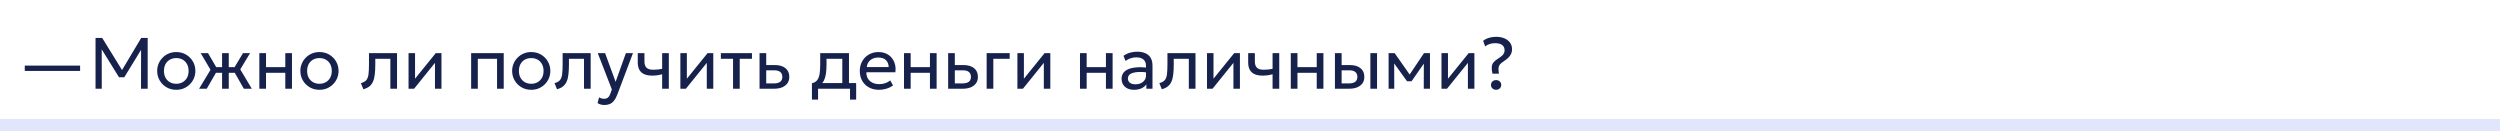
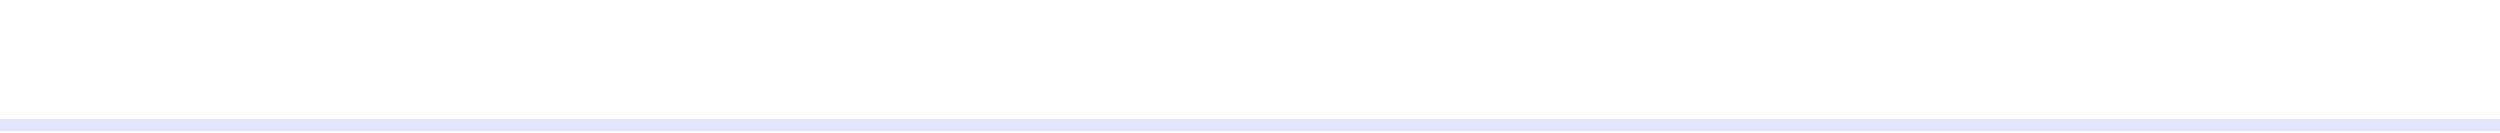
<svg xmlns="http://www.w3.org/2000/svg" width="620" height="33" viewBox="0 0 620 33" fill="none">
  <path d="M620 31V29.5H0V31V32.5H620V31Z" fill="#E1E6FC" />
-   <path d="M6.142 17.599V16.267H19.867V17.599H6.142ZM23.692 22V9.4H25.339L30.595 17.905H29.947L35.023 9.4H36.625V22H34.969L34.987 11.704L35.32 11.812L30.82 19.165H29.515L24.961 11.812L25.222 11.704L25.24 22H23.692ZM43.712 22.27C42.8 22.27 41.987 22.057 41.273 21.631C40.559 21.205 39.998 20.638 39.59 19.93C39.182 19.222 38.978 18.442 38.978 17.59C38.978 16.96 39.095 16.363 39.329 15.799C39.563 15.235 39.893 14.737 40.319 14.305C40.745 13.867 41.246 13.525 41.822 13.279C42.398 13.033 43.028 12.91 43.712 12.91C44.63 12.91 45.446 13.123 46.16 13.549C46.874 13.975 47.435 14.542 47.843 15.25C48.251 15.958 48.455 16.738 48.455 17.59C48.455 18.22 48.338 18.817 48.104 19.381C47.87 19.945 47.54 20.443 47.114 20.875C46.688 21.307 46.187 21.649 45.611 21.901C45.035 22.147 44.402 22.27 43.712 22.27ZM43.712 20.776C44.306 20.776 44.831 20.647 45.287 20.389C45.749 20.125 46.112 19.756 46.376 19.282C46.64 18.802 46.772 18.238 46.772 17.59C46.772 16.936 46.64 16.372 46.376 15.898C46.118 15.418 45.758 15.049 45.296 14.791C44.834 14.533 44.306 14.404 43.712 14.404C43.118 14.404 42.59 14.533 42.128 14.791C41.672 15.049 41.312 15.418 41.048 15.898C40.79 16.372 40.661 16.936 40.661 17.59C40.661 18.238 40.79 18.802 41.048 19.282C41.312 19.756 41.675 20.125 42.137 20.389C42.599 20.647 43.124 20.776 43.712 20.776ZM55.077 22V18.058H52.674V16.654H55.077V13.18H56.733V16.654H59.118V18.058H56.733V22H55.077ZM49.371 22L52.206 17.311L49.776 13.18H51.594L53.997 17.293L51.279 22H49.371ZM60.468 22L57.795 17.293L60.261 13.18H62.016L59.586 17.212L62.448 22H60.468ZM64.318 22V13.18H65.974V16.654H70.753V13.18H72.409V22H70.753V18.058H65.974V22H64.318ZM79.22 22.27C78.308 22.27 77.495 22.057 76.781 21.631C76.067 21.205 75.506 20.638 75.098 19.93C74.69 19.222 74.486 18.442 74.486 17.59C74.486 16.96 74.603 16.363 74.837 15.799C75.071 15.235 75.401 14.737 75.827 14.305C76.253 13.867 76.754 13.525 77.33 13.279C77.906 13.033 78.536 12.91 79.22 12.91C80.138 12.91 80.954 13.123 81.668 13.549C82.382 13.975 82.943 14.542 83.351 15.25C83.759 15.958 83.963 16.738 83.963 17.59C83.963 18.22 83.846 18.817 83.612 19.381C83.378 19.945 83.048 20.443 82.622 20.875C82.196 21.307 81.695 21.649 81.119 21.901C80.543 22.147 79.91 22.27 79.22 22.27ZM79.22 20.776C79.814 20.776 80.339 20.647 80.795 20.389C81.257 20.125 81.62 19.756 81.884 19.282C82.148 18.802 82.28 18.238 82.28 17.59C82.28 16.936 82.148 16.372 81.884 15.898C81.626 15.418 81.266 15.049 80.804 14.791C80.342 14.533 79.814 14.404 79.22 14.404C78.626 14.404 78.098 14.533 77.636 14.791C77.18 15.049 76.82 15.418 76.556 15.898C76.298 16.372 76.169 16.936 76.169 17.59C76.169 18.238 76.298 18.802 76.556 19.282C76.82 19.756 77.183 20.125 77.645 20.389C78.107 20.647 78.632 20.776 79.22 20.776ZM90.112 22.135L89.5 20.614C90.118 20.458 90.568 20.209 90.85 19.867C91.132 19.519 91.312 19.03 91.39 18.4C91.468 17.77 91.507 16.951 91.507 15.943V13.18H98.464V22H96.808V14.584H93.073V15.943C93.073 16.903 93.031 17.737 92.947 18.445C92.869 19.147 92.722 19.741 92.506 20.227C92.296 20.713 91.996 21.112 91.606 21.424C91.222 21.73 90.724 21.967 90.112 22.135ZM101.32 22V13.18H102.931V19.516L108.061 13.18H109.483V22H107.872V15.592L102.697 22H101.32ZM116.841 22V13.18H124.923V22H123.267V14.584H118.497V22H116.841ZM131.743 22.27C130.831 22.27 130.018 22.057 129.304 21.631C128.59 21.205 128.029 20.638 127.621 19.93C127.213 19.222 127.009 18.442 127.009 17.59C127.009 16.96 127.126 16.363 127.36 15.799C127.594 15.235 127.924 14.737 128.35 14.305C128.776 13.867 129.277 13.525 129.853 13.279C130.429 13.033 131.059 12.91 131.743 12.91C132.661 12.91 133.477 13.123 134.191 13.549C134.905 13.975 135.466 14.542 135.874 15.25C136.282 15.958 136.486 16.738 136.486 17.59C136.486 18.22 136.369 18.817 136.135 19.381C135.901 19.945 135.571 20.443 135.145 20.875C134.719 21.307 134.218 21.649 133.642 21.901C133.066 22.147 132.433 22.27 131.743 22.27ZM131.743 20.776C132.337 20.776 132.862 20.647 133.318 20.389C133.78 20.125 134.143 19.756 134.407 19.282C134.671 18.802 134.803 18.238 134.803 17.59C134.803 16.936 134.671 16.372 134.407 15.898C134.149 15.418 133.789 15.049 133.327 14.791C132.865 14.533 132.337 14.404 131.743 14.404C131.149 14.404 130.621 14.533 130.159 14.791C129.703 15.049 129.343 15.418 129.079 15.898C128.821 16.372 128.692 16.936 128.692 17.59C128.692 18.238 128.821 18.802 129.079 19.282C129.343 19.756 129.706 20.125 130.168 20.389C130.63 20.647 131.155 20.776 131.743 20.776ZM138.136 22.135L137.524 20.614C138.142 20.458 138.592 20.209 138.874 19.867C139.156 19.519 139.336 19.03 139.414 18.4C139.492 17.77 139.531 16.951 139.531 15.943V13.18H146.488V22H144.832V14.584H141.097V15.943C141.097 16.903 141.055 17.737 140.971 18.445C140.893 19.147 140.746 19.741 140.53 20.227C140.32 20.713 140.02 21.112 139.63 21.424C139.246 21.73 138.748 21.967 138.136 22.135ZM149.901 26.041C149.613 26.041 149.328 26.005 149.046 25.933C148.764 25.867 148.479 25.747 148.191 25.573L148.578 24.142C148.764 24.262 148.965 24.352 149.181 24.412C149.397 24.472 149.589 24.502 149.757 24.502C150.201 24.502 150.546 24.394 150.792 24.178C151.038 23.962 151.236 23.632 151.386 23.188L151.737 22.18L148.245 13.18H150.063L152.673 20.29L155.22 13.18H156.975L153.114 23.404C152.85 24.1 152.556 24.637 152.232 25.015C151.914 25.399 151.563 25.666 151.179 25.816C150.795 25.966 150.369 26.041 149.901 26.041ZM164.214 22V18.418C163.782 18.532 163.374 18.616 162.99 18.67C162.606 18.724 162.198 18.751 161.766 18.751C160.956 18.751 160.284 18.631 159.75 18.391C159.216 18.145 158.817 17.779 158.553 17.293C158.295 16.807 158.166 16.204 158.166 15.484V13.18H159.822V15.241C159.822 15.913 159.987 16.423 160.317 16.771C160.647 17.119 161.211 17.293 162.009 17.293C162.465 17.293 162.867 17.272 163.215 17.23C163.563 17.188 163.896 17.134 164.214 17.068V13.18H165.87V22H164.214ZM168.732 22V13.18H170.343V19.516L175.473 13.18H176.895V22H175.284V15.592L170.109 22H168.732ZM181.796 22V14.584H178.772V13.18H186.485V14.584H183.452V22H181.796ZM188.367 22V13.18H190.023V20.686H191.877C192.591 20.686 193.125 20.554 193.479 20.29C193.839 20.02 194.019 19.615 194.019 19.075C194.019 18.547 193.851 18.142 193.515 17.86C193.185 17.578 192.693 17.437 192.039 17.437H189.762V16.132H192.156C193.272 16.132 194.148 16.387 194.784 16.897C195.426 17.401 195.747 18.127 195.747 19.075C195.747 19.693 195.591 20.221 195.279 20.659C194.967 21.091 194.532 21.424 193.974 21.658C193.416 21.886 192.765 22 192.021 22H188.367ZM208.891 22V14.584H204.976V15.943C204.976 16.789 204.931 17.542 204.841 18.202C204.751 18.856 204.592 19.423 204.364 19.903C204.136 20.377 203.815 20.767 203.401 21.073C202.993 21.379 202.468 21.604 201.826 21.748L201.358 20.659C201.94 20.509 202.375 20.248 202.663 19.876C202.957 19.498 203.155 18.988 203.257 18.346C203.359 17.698 203.41 16.897 203.41 15.943V13.18H210.547V22H208.891ZM201.358 24.7V20.659L202.483 20.776L202.735 20.596H212.329V24.7H210.808V22H202.879V24.7H201.358ZM217.982 22.27C217.046 22.27 216.221 22.075 215.507 21.685C214.793 21.295 214.235 20.752 213.833 20.056C213.431 19.354 213.23 18.538 213.23 17.608C213.23 16.936 213.344 16.312 213.572 15.736C213.806 15.16 214.13 14.662 214.544 14.242C214.964 13.822 215.453 13.495 216.011 13.261C216.575 13.027 217.187 12.91 217.847 12.91C218.561 12.91 219.197 13.036 219.755 13.288C220.319 13.54 220.784 13.894 221.15 14.35C221.522 14.8 221.789 15.331 221.951 15.943C222.113 16.549 222.146 17.209 222.05 17.923H214.868C214.85 18.511 214.97 19.027 215.228 19.471C215.486 19.909 215.858 20.251 216.344 20.497C216.836 20.743 217.418 20.866 218.09 20.866C218.582 20.866 219.062 20.788 219.53 20.632C219.998 20.476 220.412 20.245 220.772 19.939L221.474 21.172C221.186 21.406 220.844 21.607 220.448 21.775C220.058 21.937 219.65 22.06 219.224 22.144C218.798 22.228 218.384 22.27 217.982 22.27ZM214.958 16.636H220.394C220.37 15.892 220.139 15.313 219.701 14.899C219.263 14.479 218.636 14.269 217.82 14.269C217.028 14.269 216.374 14.479 215.858 14.899C215.342 15.313 215.042 15.892 214.958 16.636ZM224.191 22V13.18H225.847V16.654H230.626V13.18H232.282V22H230.626V18.058H225.847V22H224.191ZM235.142 22V13.18H236.798V20.686H238.652C239.366 20.686 239.9 20.554 240.254 20.29C240.614 20.02 240.794 19.615 240.794 19.075C240.794 18.547 240.626 18.142 240.29 17.86C239.96 17.578 239.468 17.437 238.814 17.437H236.537V16.132H238.931C240.047 16.132 240.923 16.387 241.559 16.897C242.201 17.401 242.522 18.127 242.522 19.075C242.522 19.693 242.366 20.221 242.054 20.659C241.742 21.091 241.307 21.424 240.749 21.658C240.191 21.886 239.54 22 238.796 22H235.142ZM244.687 22V13.18H250.402V14.584H246.343V22H244.687ZM252.316 22V13.18H253.927V19.516L259.057 13.18H260.479V22H258.868V15.592L253.693 22H252.316ZM267.837 22V13.18H269.493V16.654H274.272V13.18H275.928V22H274.272V18.058H269.493V22H267.837ZM281.227 22.27C280.603 22.27 280.06 22.156 279.598 21.928C279.136 21.7 278.779 21.379 278.527 20.965C278.275 20.545 278.149 20.05 278.149 19.48C278.149 19.012 278.269 18.586 278.509 18.202C278.749 17.812 279.127 17.491 279.643 17.239C280.159 16.981 280.828 16.81 281.65 16.726C282.472 16.636 283.465 16.651 284.629 16.771L284.674 17.986C283.774 17.866 283.009 17.821 282.379 17.851C281.749 17.875 281.239 17.959 280.849 18.103C280.459 18.241 280.171 18.427 279.985 18.661C279.805 18.889 279.715 19.147 279.715 19.435C279.715 19.897 279.88 20.26 280.21 20.524C280.546 20.782 281.005 20.911 281.587 20.911C282.085 20.911 282.529 20.821 282.919 20.641C283.315 20.455 283.627 20.2 283.855 19.876C284.089 19.546 284.206 19.165 284.206 18.733V16.267C284.206 15.853 284.113 15.493 283.927 15.187C283.747 14.881 283.48 14.644 283.126 14.476C282.772 14.308 282.337 14.224 281.821 14.224C281.359 14.224 280.9 14.293 280.444 14.431C279.988 14.569 279.55 14.794 279.13 15.106L278.626 13.828C279.172 13.456 279.736 13.195 280.318 13.045C280.9 12.895 281.458 12.82 281.992 12.82C282.802 12.82 283.492 12.949 284.062 13.207C284.632 13.459 285.067 13.84 285.367 14.35C285.667 14.86 285.817 15.496 285.817 16.258V22H284.296V20.92C283.99 21.358 283.567 21.694 283.027 21.928C282.487 22.156 281.887 22.27 281.227 22.27ZM288.13 22.135L287.518 20.614C288.136 20.458 288.586 20.209 288.868 19.867C289.15 19.519 289.33 19.03 289.408 18.4C289.486 17.77 289.525 16.951 289.525 15.943V13.18H296.482V22H294.826V14.584H291.091V15.943C291.091 16.903 291.049 17.737 290.965 18.445C290.887 19.147 290.74 19.741 290.524 20.227C290.314 20.713 290.014 21.112 289.624 21.424C289.24 21.73 288.742 21.967 288.13 22.135ZM299.337 22V13.18H300.948V19.516L306.078 13.18H307.5V22H305.889V15.592L300.714 22H299.337ZM315.597 22V18.418C315.165 18.532 314.757 18.616 314.373 18.67C313.989 18.724 313.581 18.751 313.149 18.751C312.339 18.751 311.667 18.631 311.133 18.391C310.599 18.145 310.2 17.779 309.936 17.293C309.678 16.807 309.549 16.204 309.549 15.484V13.18H311.205V15.241C311.205 15.913 311.37 16.423 311.7 16.771C312.03 17.119 312.594 17.293 313.392 17.293C313.848 17.293 314.25 17.272 314.598 17.23C314.946 17.188 315.279 17.134 315.597 17.068V13.18H317.253V22H315.597ZM320.115 22V13.18H321.771V16.654H326.55V13.18H328.206V22H326.55V18.058H321.771V22H320.115ZM331.066 22V13.18H332.722V20.686H334.486C335.2 20.686 335.734 20.554 336.088 20.29C336.448 20.02 336.628 19.615 336.628 19.075C336.628 18.547 336.46 18.142 336.124 17.86C335.794 17.578 335.302 17.437 334.648 17.437H332.461V16.132H334.765C335.881 16.132 336.757 16.387 337.393 16.897C338.035 17.401 338.356 18.127 338.356 19.075C338.356 19.693 338.2 20.221 337.888 20.659C337.576 21.091 337.141 21.424 336.583 21.658C336.025 21.886 335.374 22 334.63 22H331.066ZM339.85 22V13.18H341.506V22H339.85ZM344.372 22V13.18H345.821H345.875L349.961 18.994L349.241 19.012L353.147 13.18H354.632V22H353.093L353.111 15.205L353.417 15.34L350.069 20.146H348.944L345.461 15.322L345.758 15.187L345.776 22H344.372ZM357.486 22V13.18H359.097V19.516L364.227 13.18H365.649V22H364.038V15.592L358.863 22H357.486ZM370.127 18.265C369.977 17.581 369.92 17.023 369.956 16.591C369.992 16.159 370.133 15.79 370.379 15.484C370.631 15.172 371.006 14.86 371.504 14.548C372.158 14.134 372.593 13.777 372.809 13.477C373.025 13.171 373.133 12.841 373.133 12.487C373.133 11.887 372.926 11.44 372.512 11.146C372.098 10.852 371.519 10.705 370.775 10.705C370.265 10.705 369.806 10.777 369.398 10.921C368.99 11.065 368.627 11.26 368.309 11.506L367.823 10.12C368.039 9.934 368.309 9.766 368.633 9.616C368.957 9.466 369.323 9.349 369.731 9.265C370.139 9.175 370.577 9.13 371.045 9.13C371.807 9.13 372.482 9.253 373.07 9.499C373.664 9.745 374.132 10.099 374.474 10.561C374.816 11.023 374.987 11.575 374.987 12.217C374.987 12.577 374.924 12.922 374.798 13.252C374.672 13.576 374.453 13.903 374.141 14.233C373.829 14.557 373.397 14.899 372.845 15.259C372.449 15.517 372.155 15.766 371.963 16.006C371.771 16.246 371.66 16.54 371.63 16.888C371.606 17.236 371.642 17.695 371.738 18.265H370.127ZM371.036 22.27C370.688 22.27 370.388 22.159 370.136 21.937C369.89 21.715 369.767 21.424 369.767 21.064C369.767 20.824 369.821 20.614 369.929 20.434C370.043 20.254 370.196 20.113 370.388 20.011C370.586 19.909 370.802 19.858 371.036 19.858C371.39 19.858 371.69 19.969 371.936 20.191C372.182 20.413 372.305 20.704 372.305 21.064C372.305 21.304 372.248 21.514 372.134 21.694C372.02 21.874 371.867 22.015 371.675 22.117C371.483 22.219 371.27 22.27 371.036 22.27Z" fill="#17224C" />
</svg>